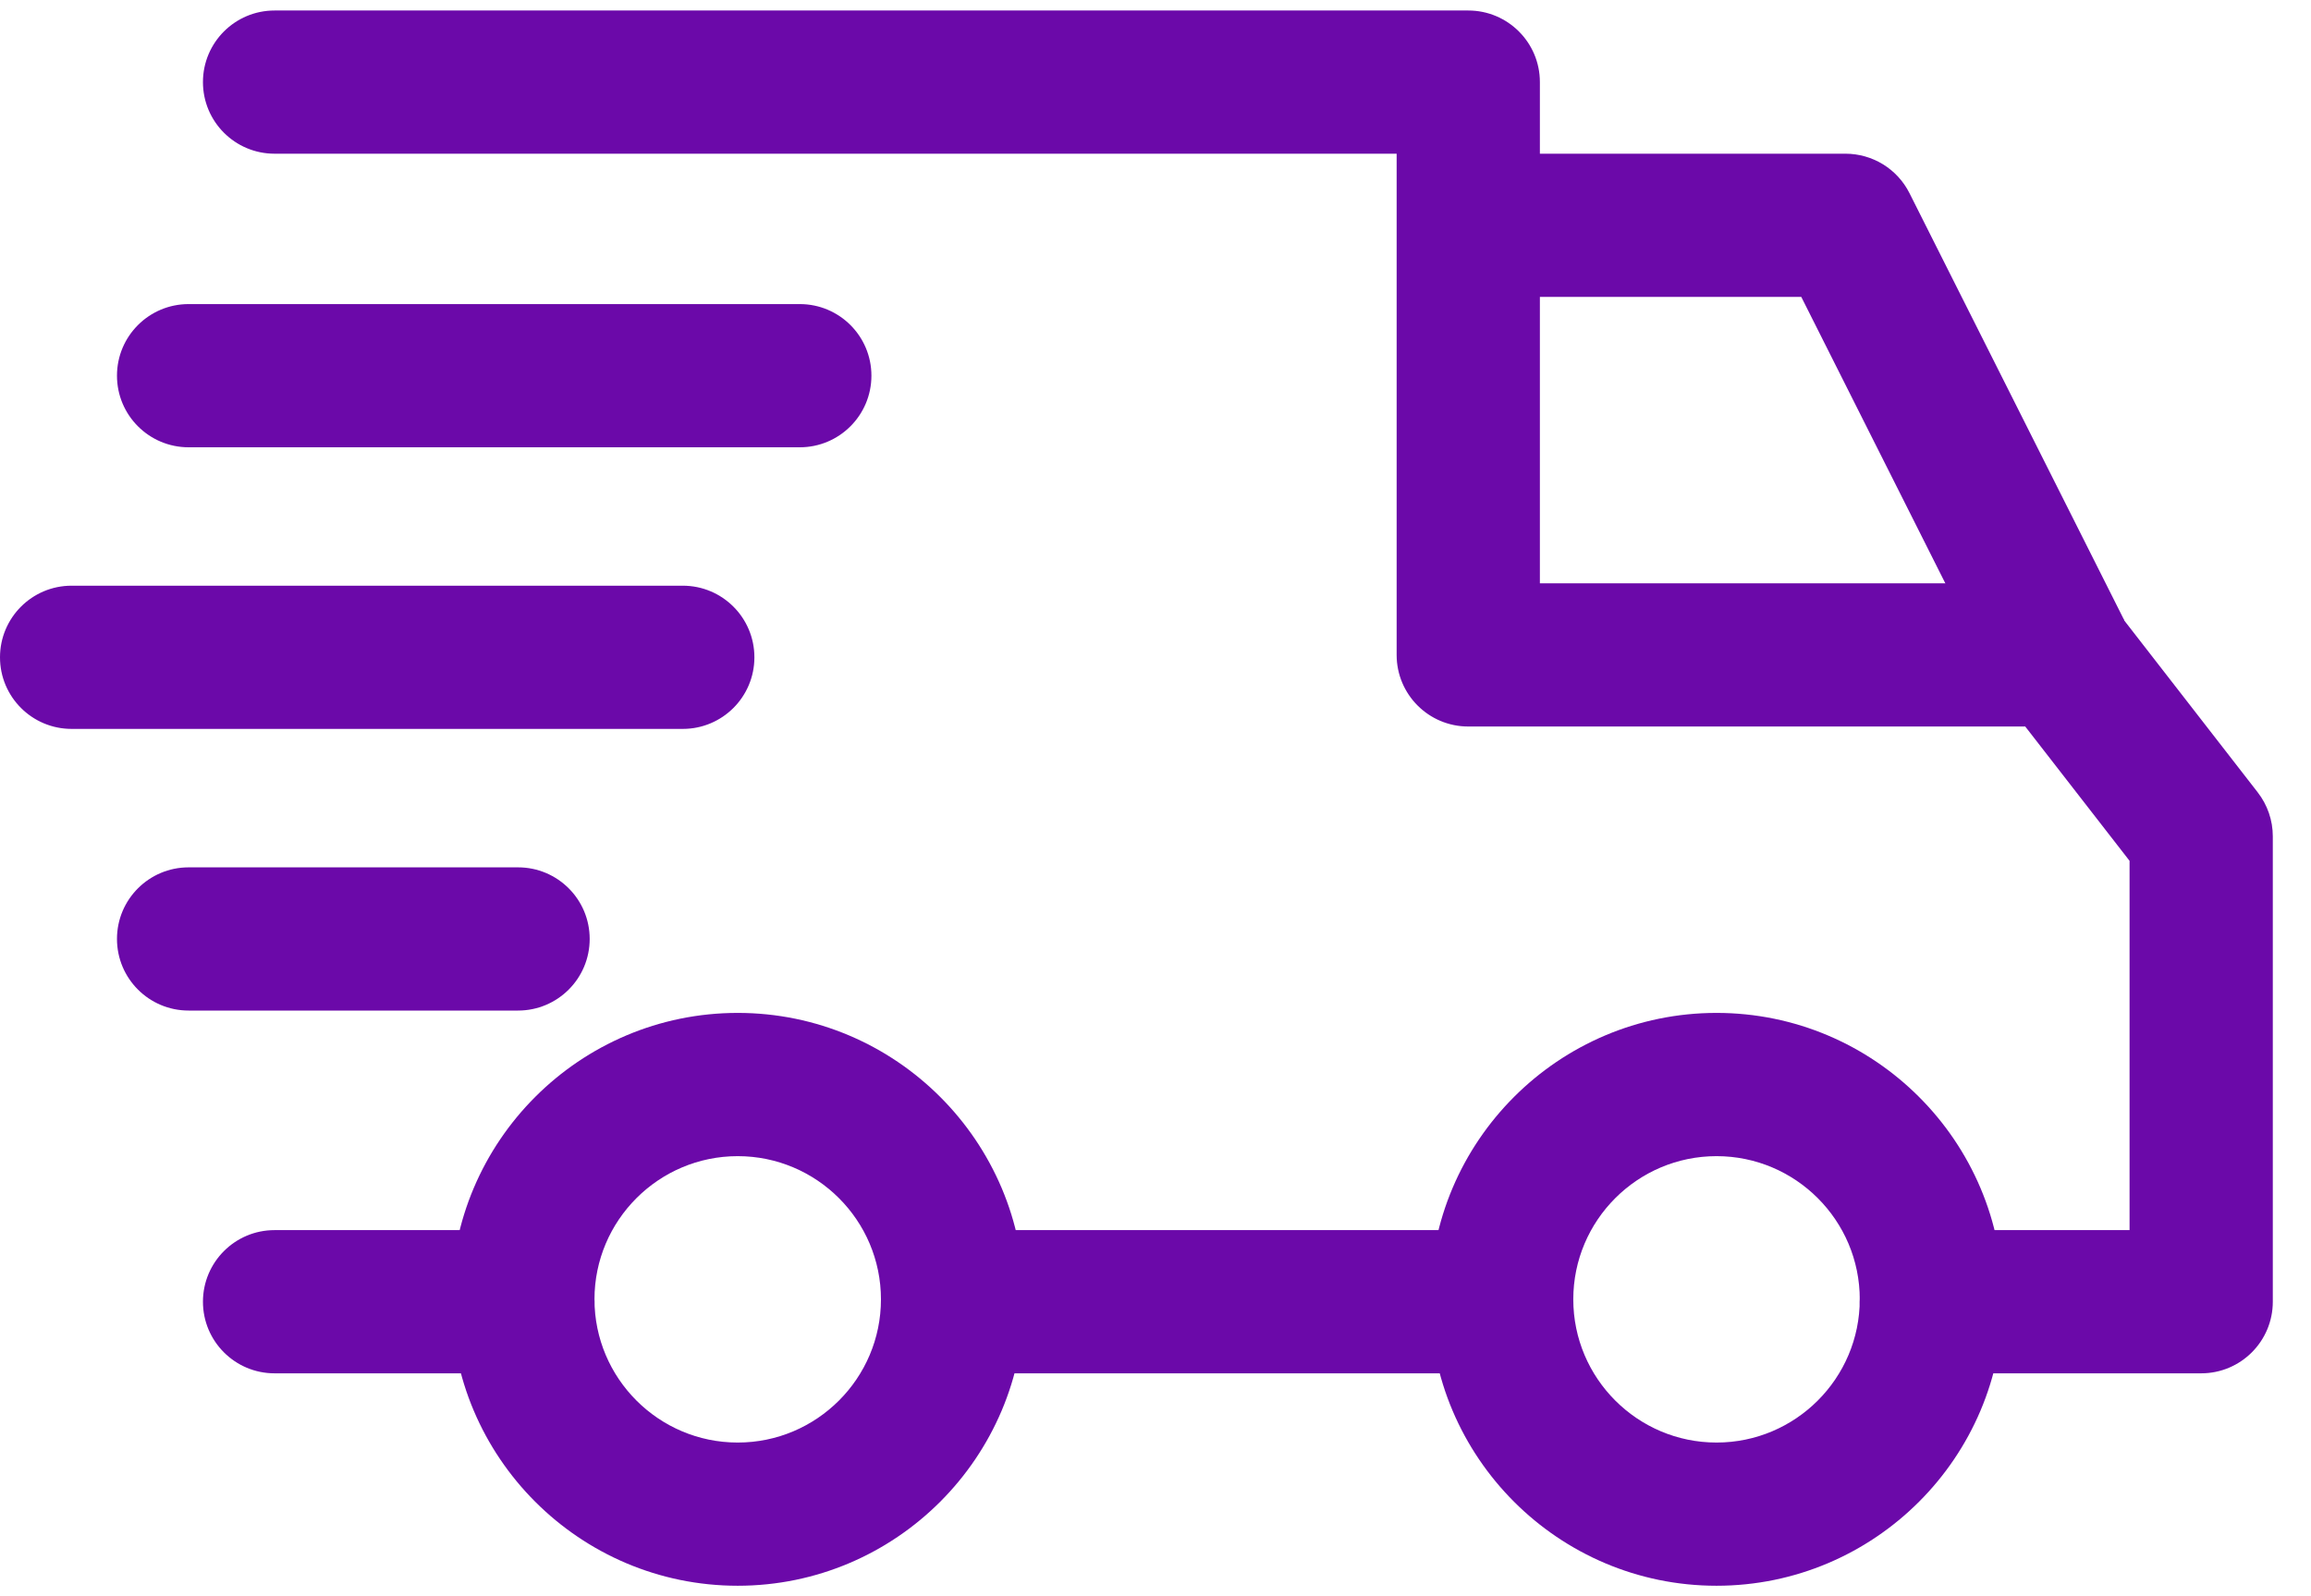
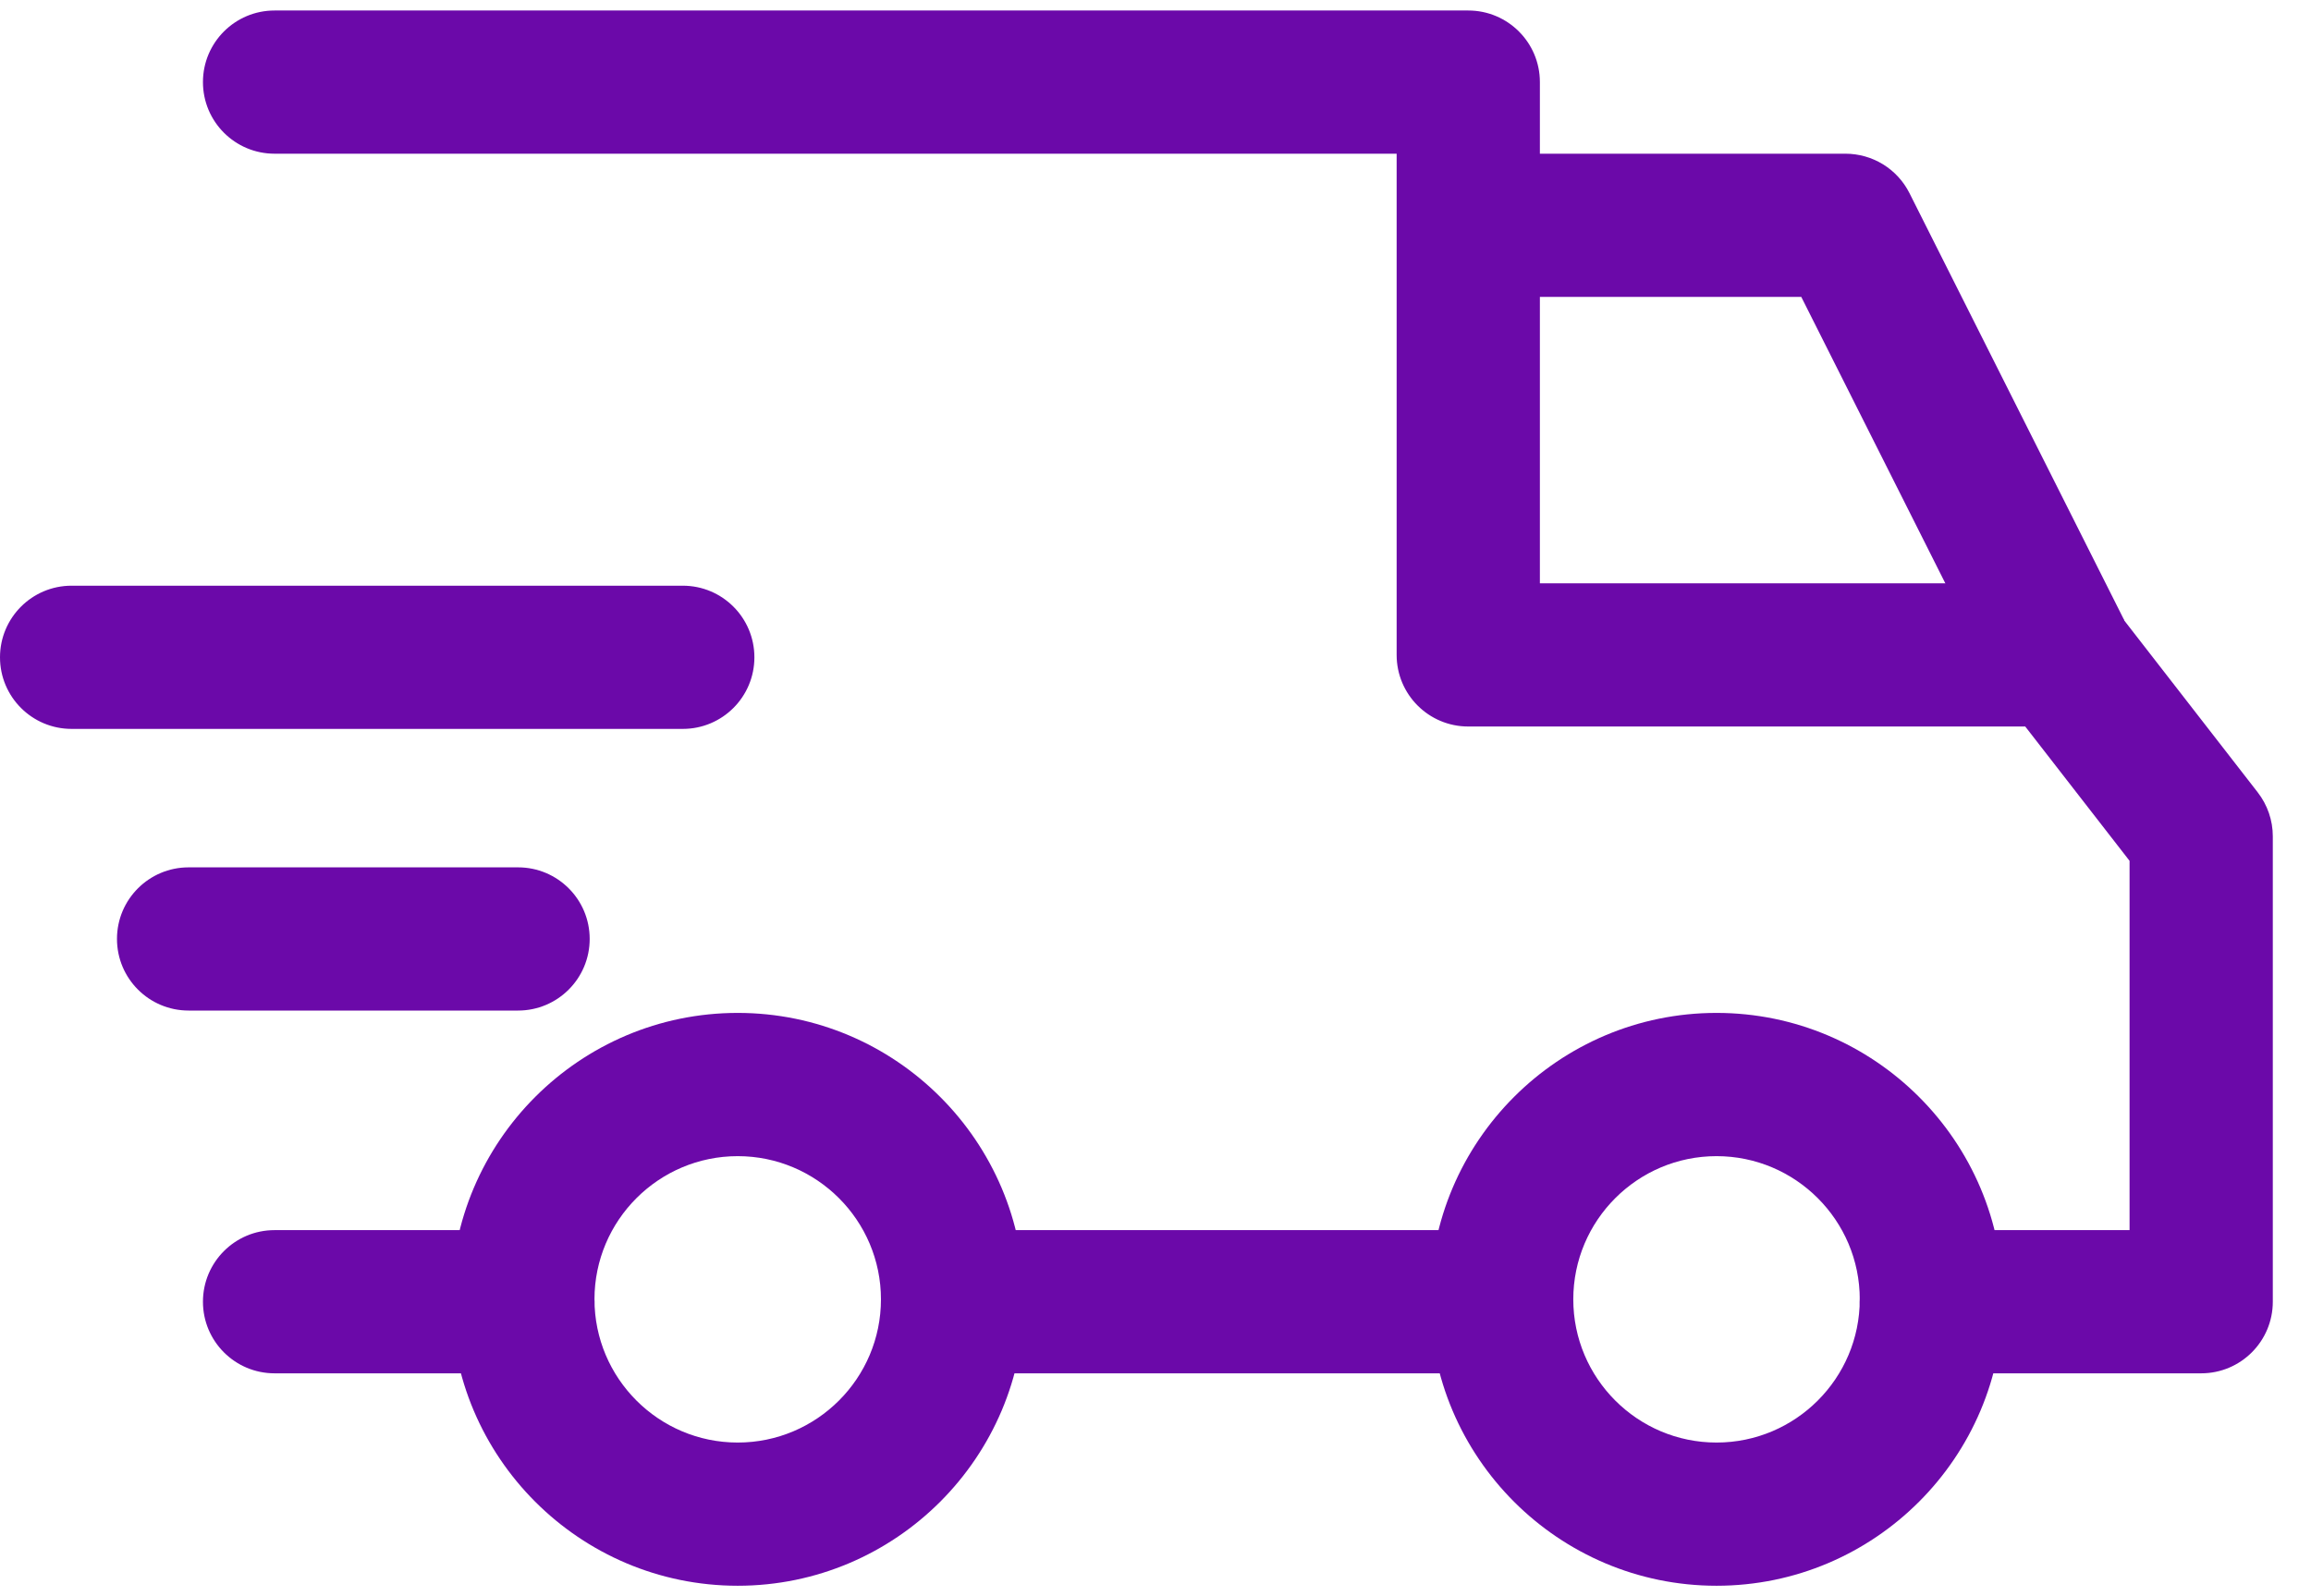
<svg xmlns="http://www.w3.org/2000/svg" width="55" height="38" viewBox="0 0 55 38" fill="none">
  <g id="Group">
    <path id="Vector" d="M40.852 24.113C37.093 24.113 34.034 27.172 34.034 30.932C34.034 34.691 37.093 37.75 40.852 37.75C44.612 37.75 47.67 34.691 47.67 30.932C47.67 27.172 44.612 24.113 40.852 24.113ZM40.852 34.341C38.972 34.341 37.443 32.812 37.443 30.932C37.443 29.052 38.972 27.523 40.852 27.523C42.732 27.523 44.261 29.052 44.261 30.932C44.261 32.812 42.732 34.341 40.852 34.341ZM17.557 24.113C13.797 24.113 10.739 27.172 10.739 30.932C10.739 34.691 13.797 37.75 17.557 37.75C21.316 37.75 24.375 34.691 24.375 30.932C24.375 27.172 21.316 24.113 17.557 24.113ZM17.557 34.341C15.677 34.341 14.148 32.812 14.148 30.932C14.148 29.052 15.677 27.523 17.557 27.523C19.436 27.523 20.966 29.052 20.966 30.932C20.966 32.812 19.437 34.341 17.557 34.341ZM45.444 4.598C45.302 4.315 45.084 4.078 44.815 3.912C44.546 3.747 44.236 3.659 43.92 3.659H34.943V7.068H42.869L47.511 16.3L50.557 14.768L45.444 4.598Z" fill="#6B09A9" />
    <path id="Vector_2" d="M22.841 29.284H35.739V32.693H22.841V29.284ZM12.443 29.284H6.534C5.593 29.284 4.83 30.047 4.83 30.989C4.83 31.93 5.593 32.693 6.534 32.693H12.443C13.385 32.693 14.148 31.93 14.148 30.989C14.148 30.047 13.385 29.284 12.443 29.284ZM53.733 18.864L50.38 14.545C50.221 14.34 50.017 14.174 49.784 14.06C49.55 13.945 49.294 13.886 49.034 13.886H36.648V1.954C36.648 1.013 35.885 0.25 34.943 0.25H6.534C5.593 0.25 4.83 1.013 4.83 1.954C4.83 2.896 5.593 3.659 6.534 3.659H33.239V15.591C33.239 16.532 34.002 17.295 34.943 17.295H48.199L50.682 20.493V29.284H45.966C45.024 29.284 44.261 30.047 44.261 30.988C44.261 31.93 45.024 32.693 45.966 32.693H52.386C53.328 32.693 54.091 31.93 54.091 30.988V19.909C54.091 19.531 53.965 19.163 53.733 18.864ZM12.33 20.648H4.489C3.547 20.648 2.784 21.411 2.784 22.352C2.784 23.294 3.547 24.057 4.489 24.057H12.329C13.271 24.057 14.034 23.294 14.034 22.352C14.034 21.411 13.271 20.648 12.33 20.648ZM16.25 13.943H1.704C0.763 13.943 0 14.706 0 15.648C0 16.589 0.763 17.352 1.704 17.352H16.25C17.192 17.352 17.954 16.589 17.954 15.648C17.954 14.706 17.192 13.943 16.25 13.943Z" fill="#6B09A9" />
-     <path id="Vector_3" d="M19.034 7.239H4.489C3.547 7.239 2.784 8.002 2.784 8.943C2.784 9.885 3.547 10.648 4.489 10.648H19.034C19.976 10.648 20.739 9.884 20.739 8.943C20.739 8.002 19.976 7.239 19.034 7.239Z" fill="#6B09A9" />
  </g>
</svg>